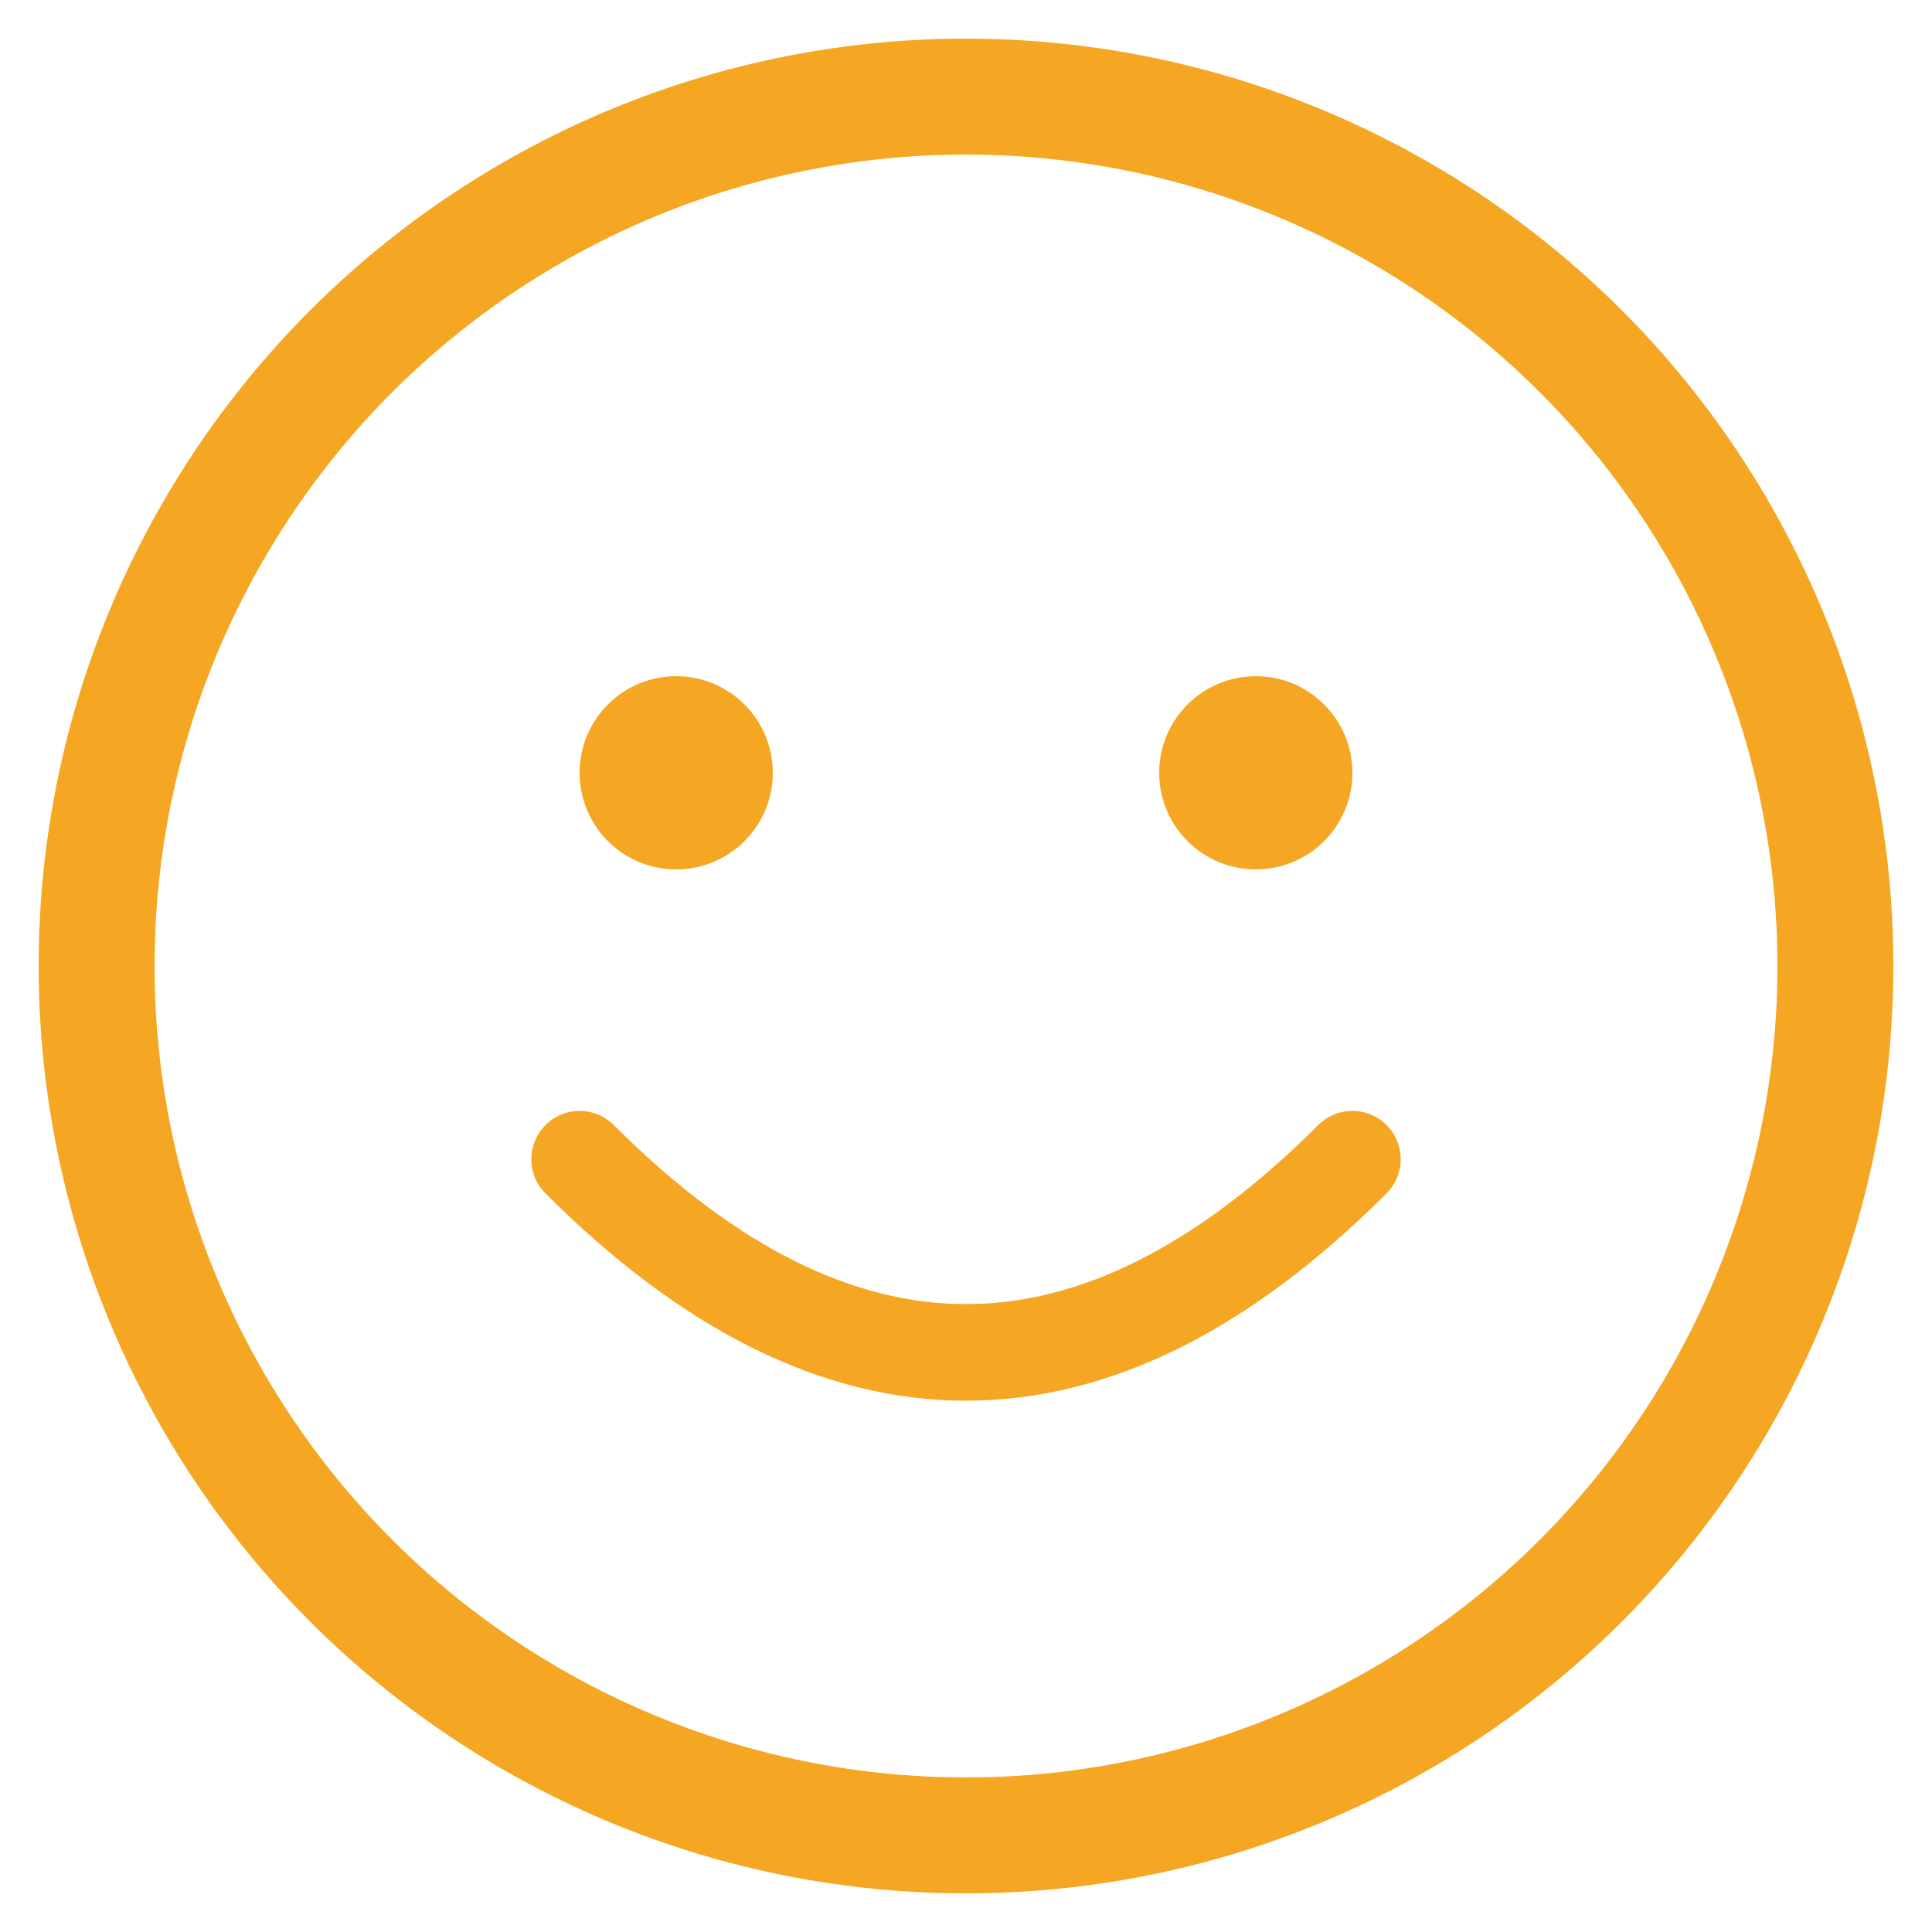
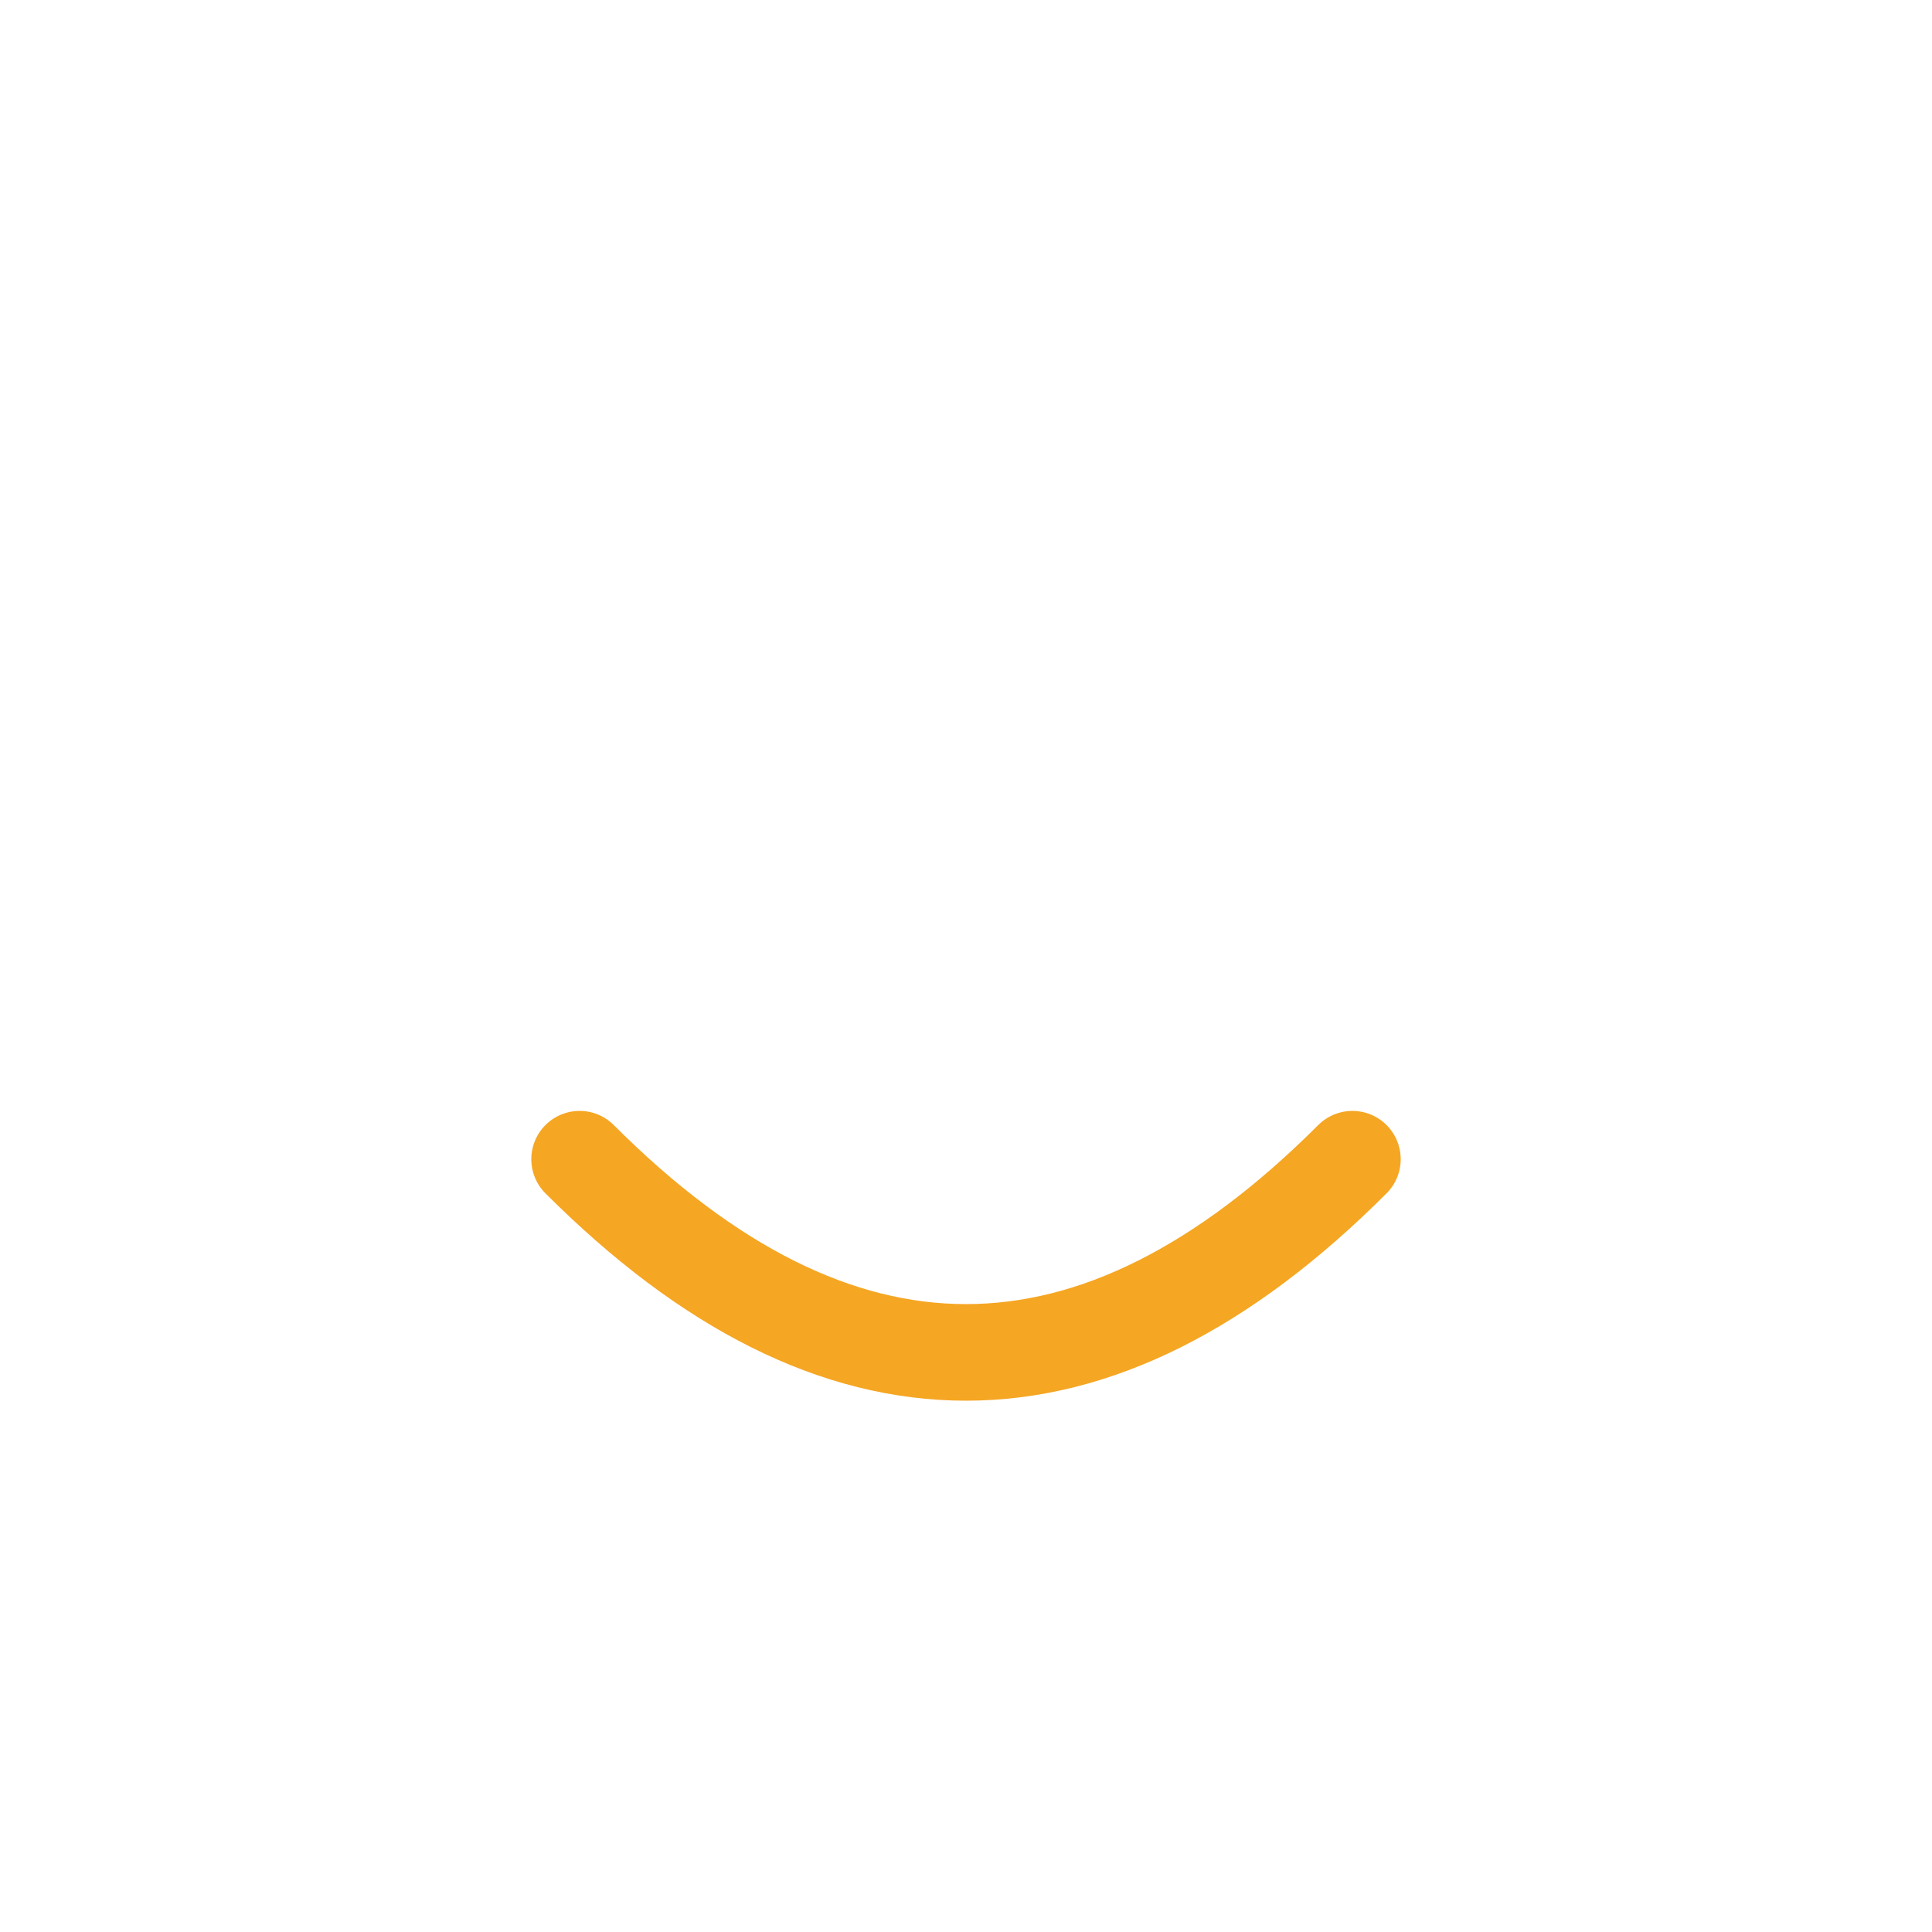
<svg xmlns="http://www.w3.org/2000/svg" viewBox="0 0 100 100" fill="none">
-   <circle cx="50" cy="50" r="45" stroke="#f5a623" stroke-width="6" fill="none" />
-   <circle cx="35" cy="40" r="5" fill="#f5a623" />
-   <circle cx="65" cy="40" r="5" fill="#f5a623" />
  <path d="M 30 60 Q 50 80 70 60" stroke="#f5a623" stroke-width="5" stroke-linecap="round" fill="none" />
</svg>